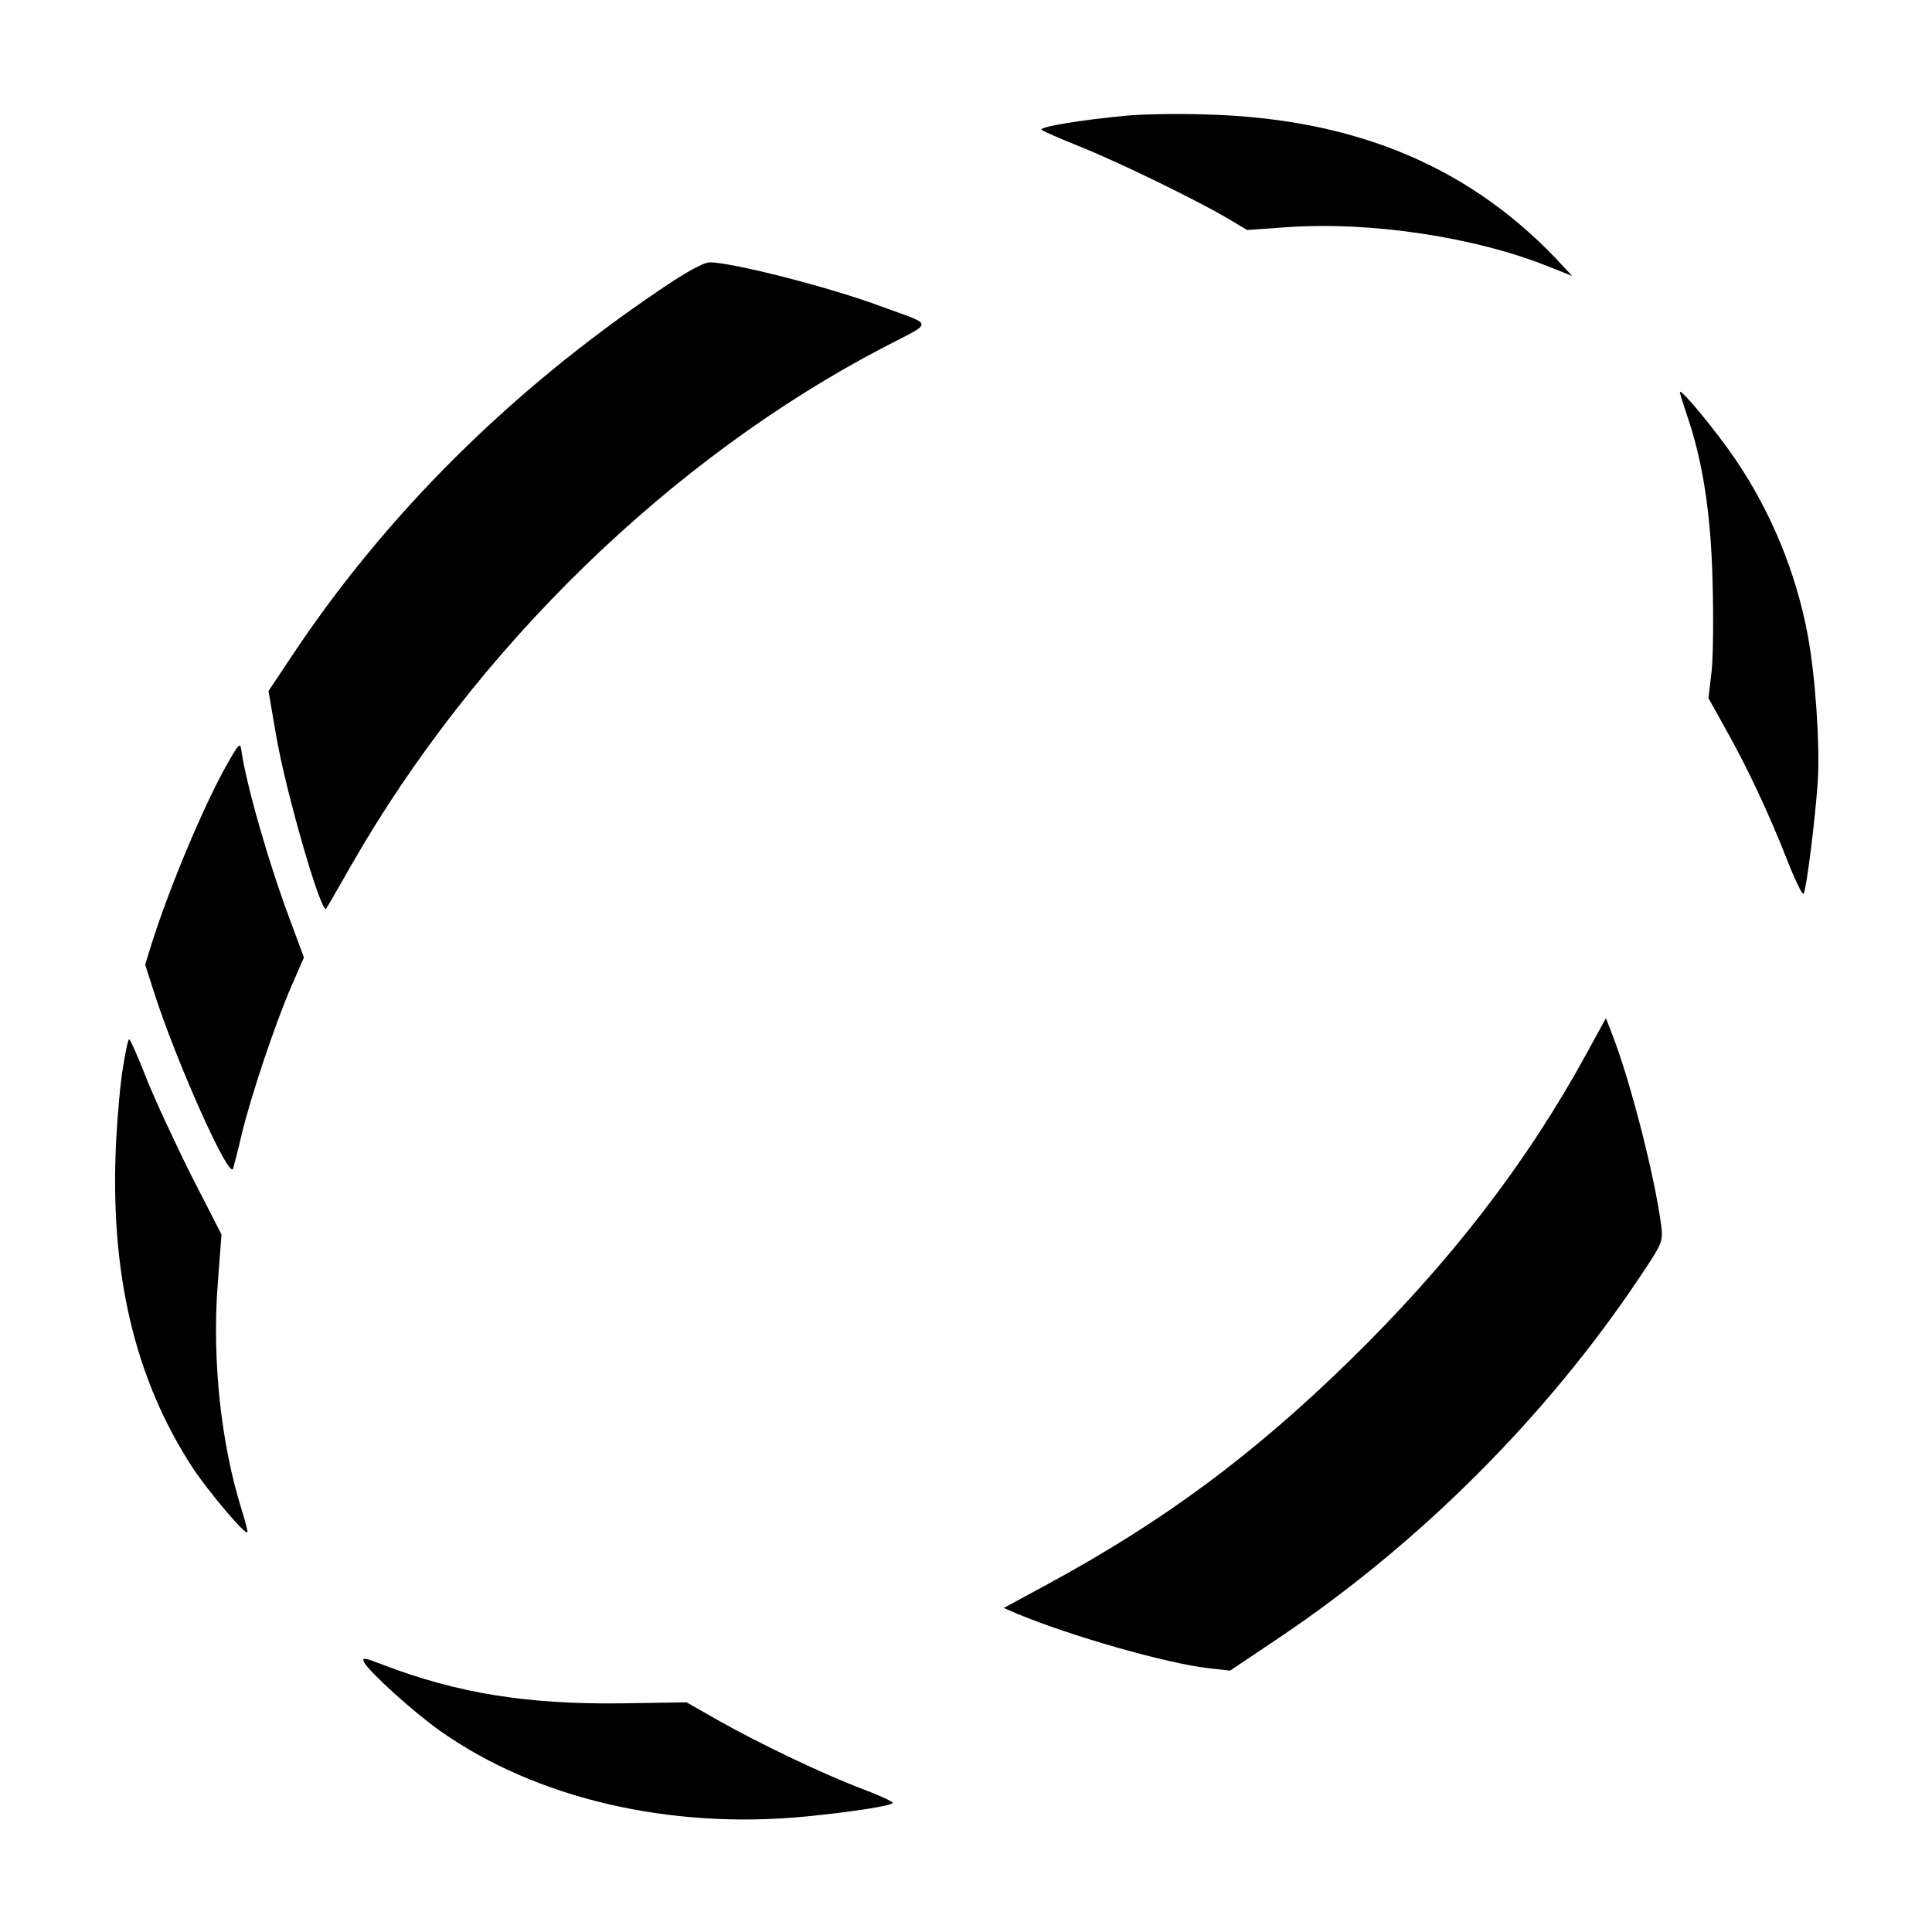
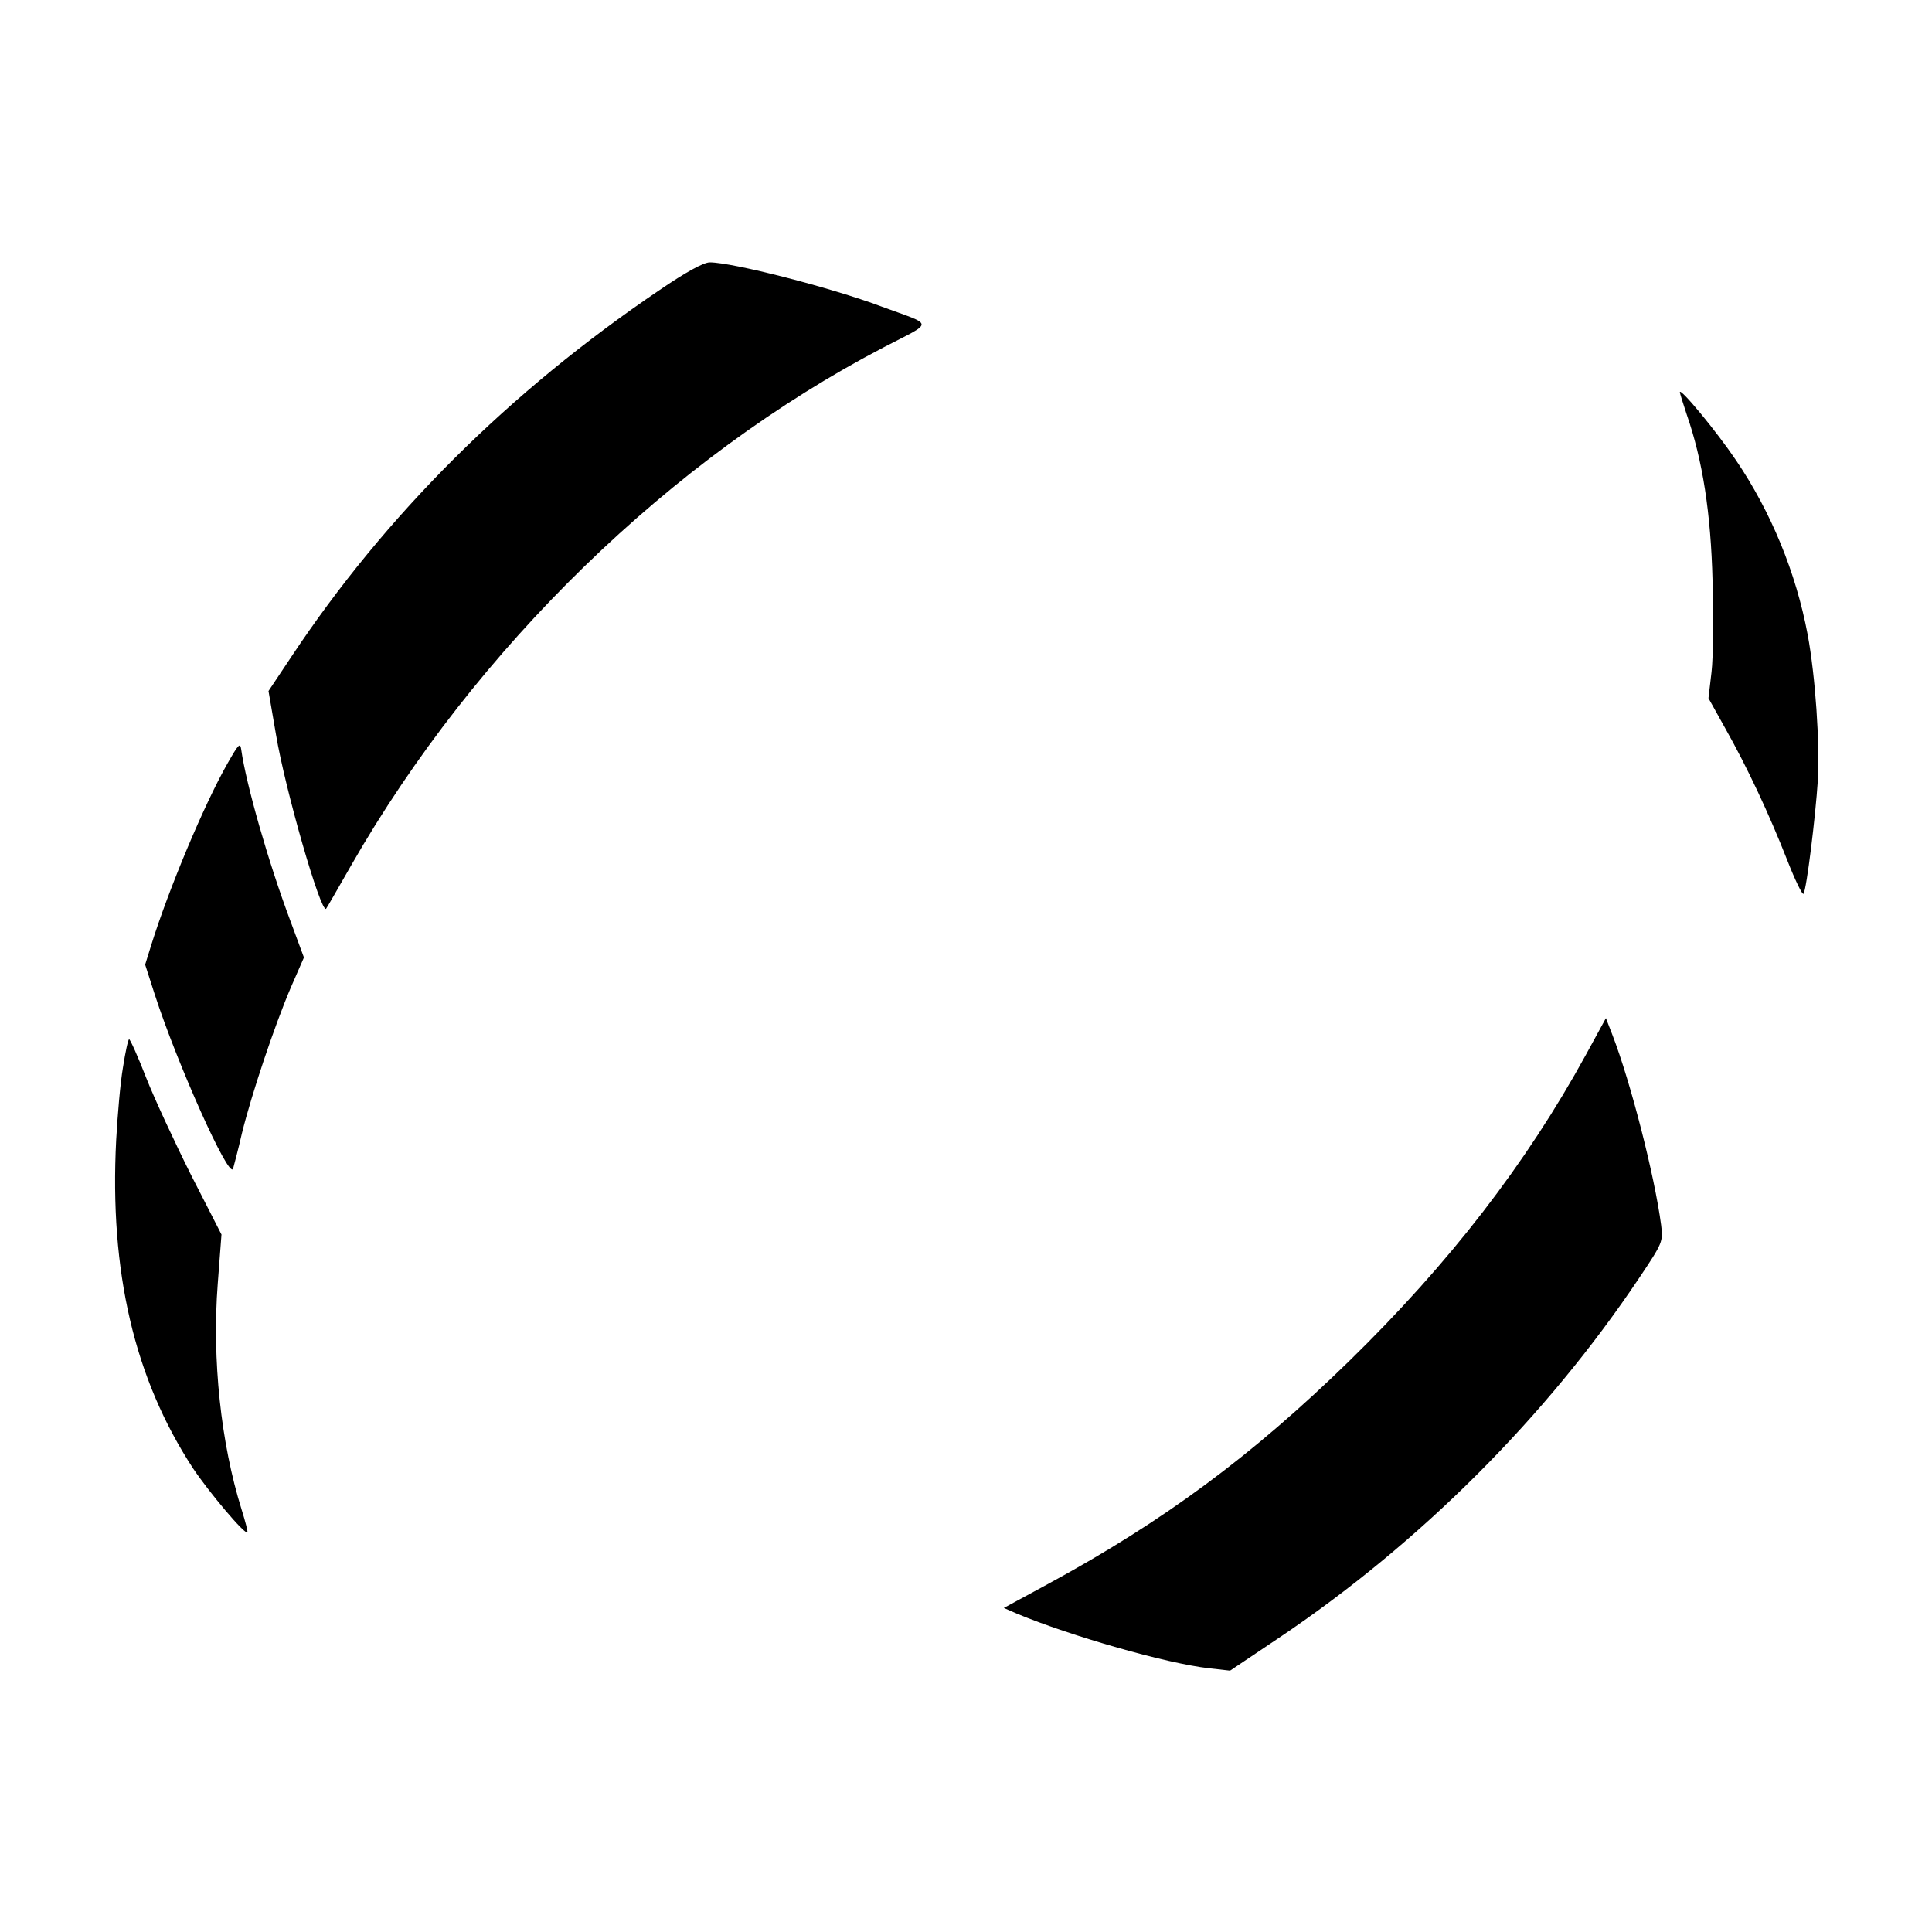
<svg xmlns="http://www.w3.org/2000/svg" version="1.0" width="567pt" height="567pt" viewBox="0 0 567 567" preserveAspectRatio="xMidYMid meet">
  <g transform="translate(0,567) scale(0.1,-0.1)" fill="#000000" stroke="none">
-     <path d="M3310 5331 c-130 -12 -262 -33 -253 -42 4 -4 55 -26 112 -49 110 -44 337 -154 434 -211 l57 -34 113 8 c251 18 559 -29 776 -117 l65 -26 -25 27 c-264 289 -604 435 -1048 447 -80 3 -184 1 -231 -3z" />
    <path d="M1936 4819 c-442 -299 -805 -661 -1080 -1075 l-68 -102 22 -128 c27 -162 132 -526 147 -511 2 2 35 60 74 128 364 636 939 1195 1563 1520 148 77 149 62 -6 119 -152 57 -439 130 -505 130 -18 0 -71 -29 -147 -81z" />
    <path d="M4930 4519 c0 -3 9 -32 20 -65 47 -135 71 -290 76 -489 3 -104 2 -225 -3 -267 l-9 -77 49 -88 c65 -115 129 -252 182 -387 23 -59 45 -104 48 -99 9 14 35 225 42 333 6 108 -7 305 -30 428 -34 181 -107 359 -210 511 -58 86 -165 215 -165 200z" />
    <path d="M668 3430 c-70 -123 -173 -370 -224 -533 l-18 -58 28 -87 c65 -201 218 -544 230 -512 2 8 15 55 26 104 28 114 96 317 144 429 l38 87 -40 108 c-65 173 -130 402 -144 502 -3 22 -8 16 -40 -40z" />
    <path d="M4654 2574 c-175 -319 -399 -610 -695 -899 -283 -276 -543 -469 -884 -654 l-129 -70 39 -17 c159 -66 439 -146 563 -160 l62 -7 143 96 c414 278 785 649 1058 1057 69 103 70 106 64 155 -19 144 -89 418 -143 558 l-19 49 -59 -108z" />
    <path d="M361 2538 c-8 -46 -16 -141 -20 -213 -20 -387 53 -701 226 -965 47 -70 152 -195 159 -187 2 1 -6 32 -17 67 -61 195 -87 441 -70 662 l11 145 -89 174 c-48 96 -108 225 -132 286 -24 62 -47 113 -50 113 -3 0 -11 -37 -18 -82z" />
-     <path d="M1069 791 c16 -29 146 -147 223 -201 280 -198 673 -290 1073 -251 134 13 255 32 255 40 0 4 -39 22 -87 40 -112 42 -305 134 -425 202 l-93 53 -195 -3 c-275 -3 -477 30 -693 112 -59 23 -66 24 -58 8z" />
  </g>
</svg>